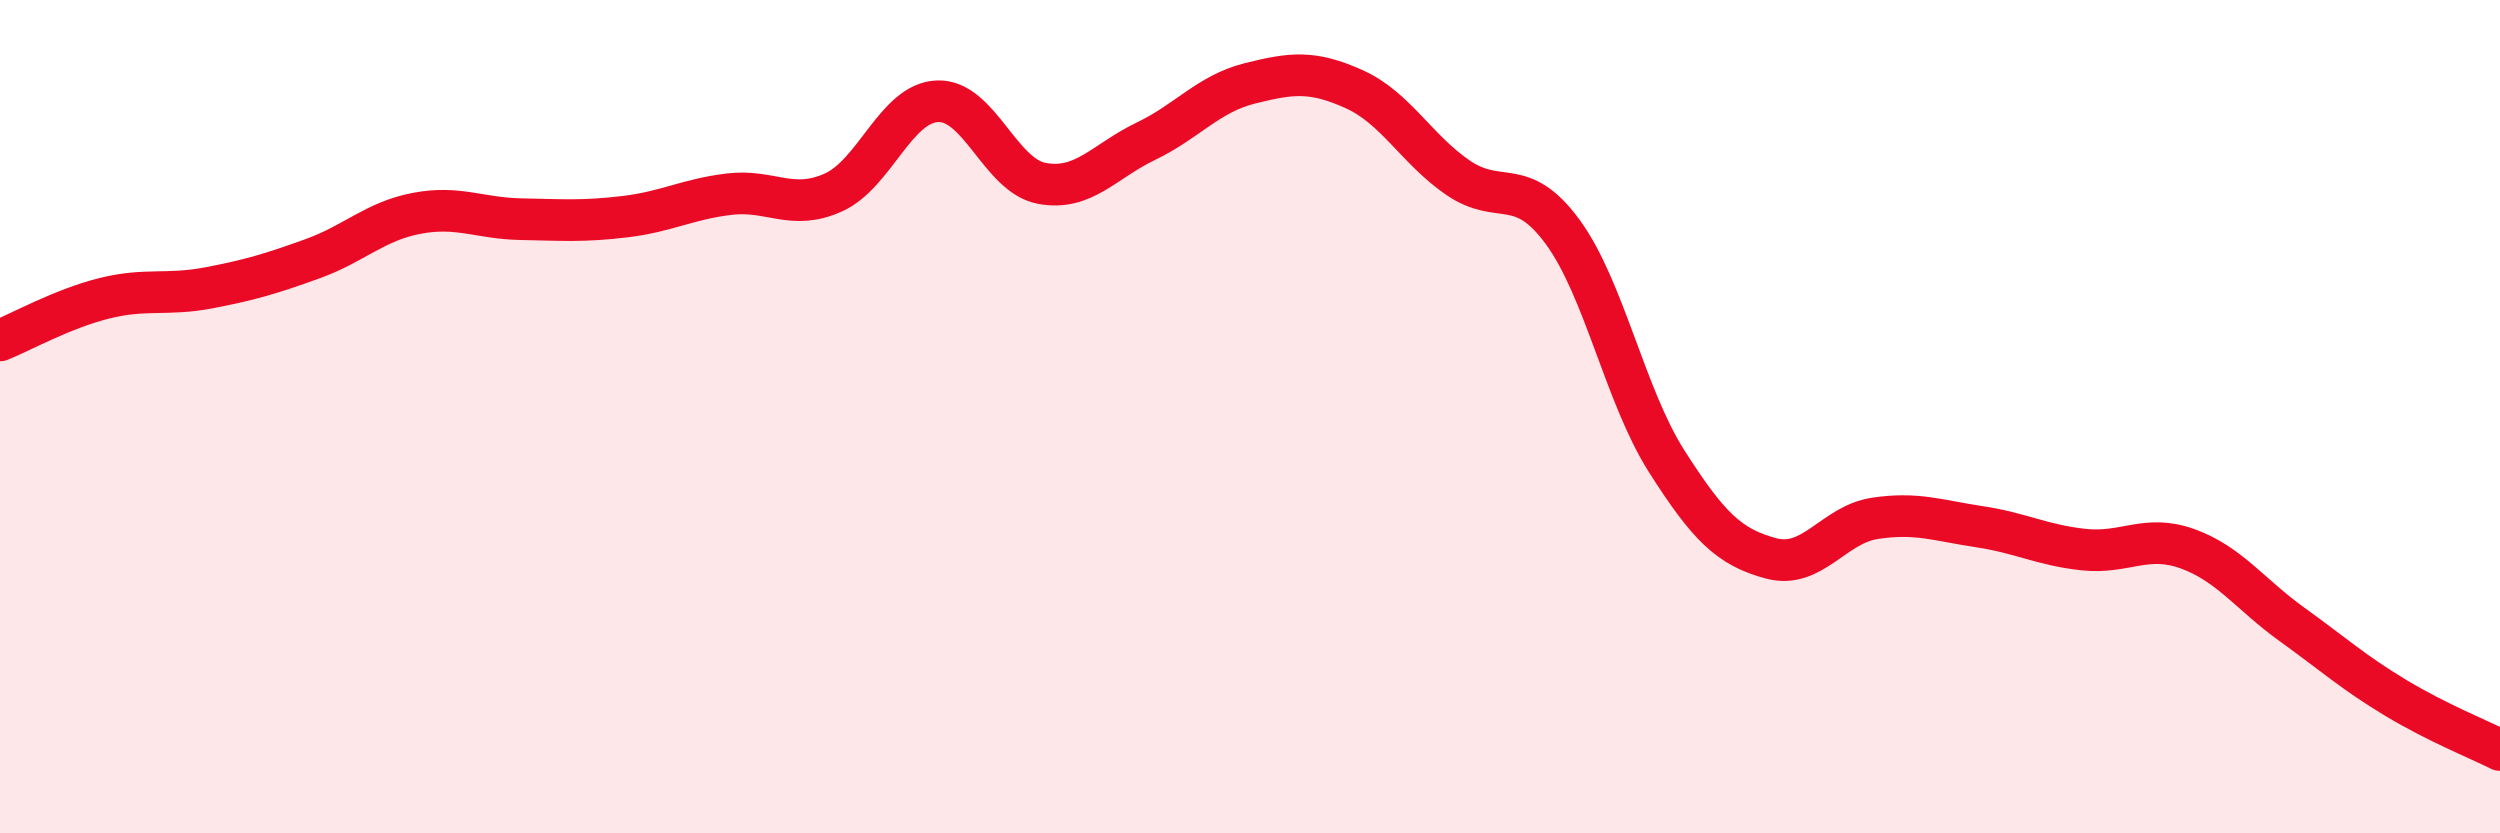
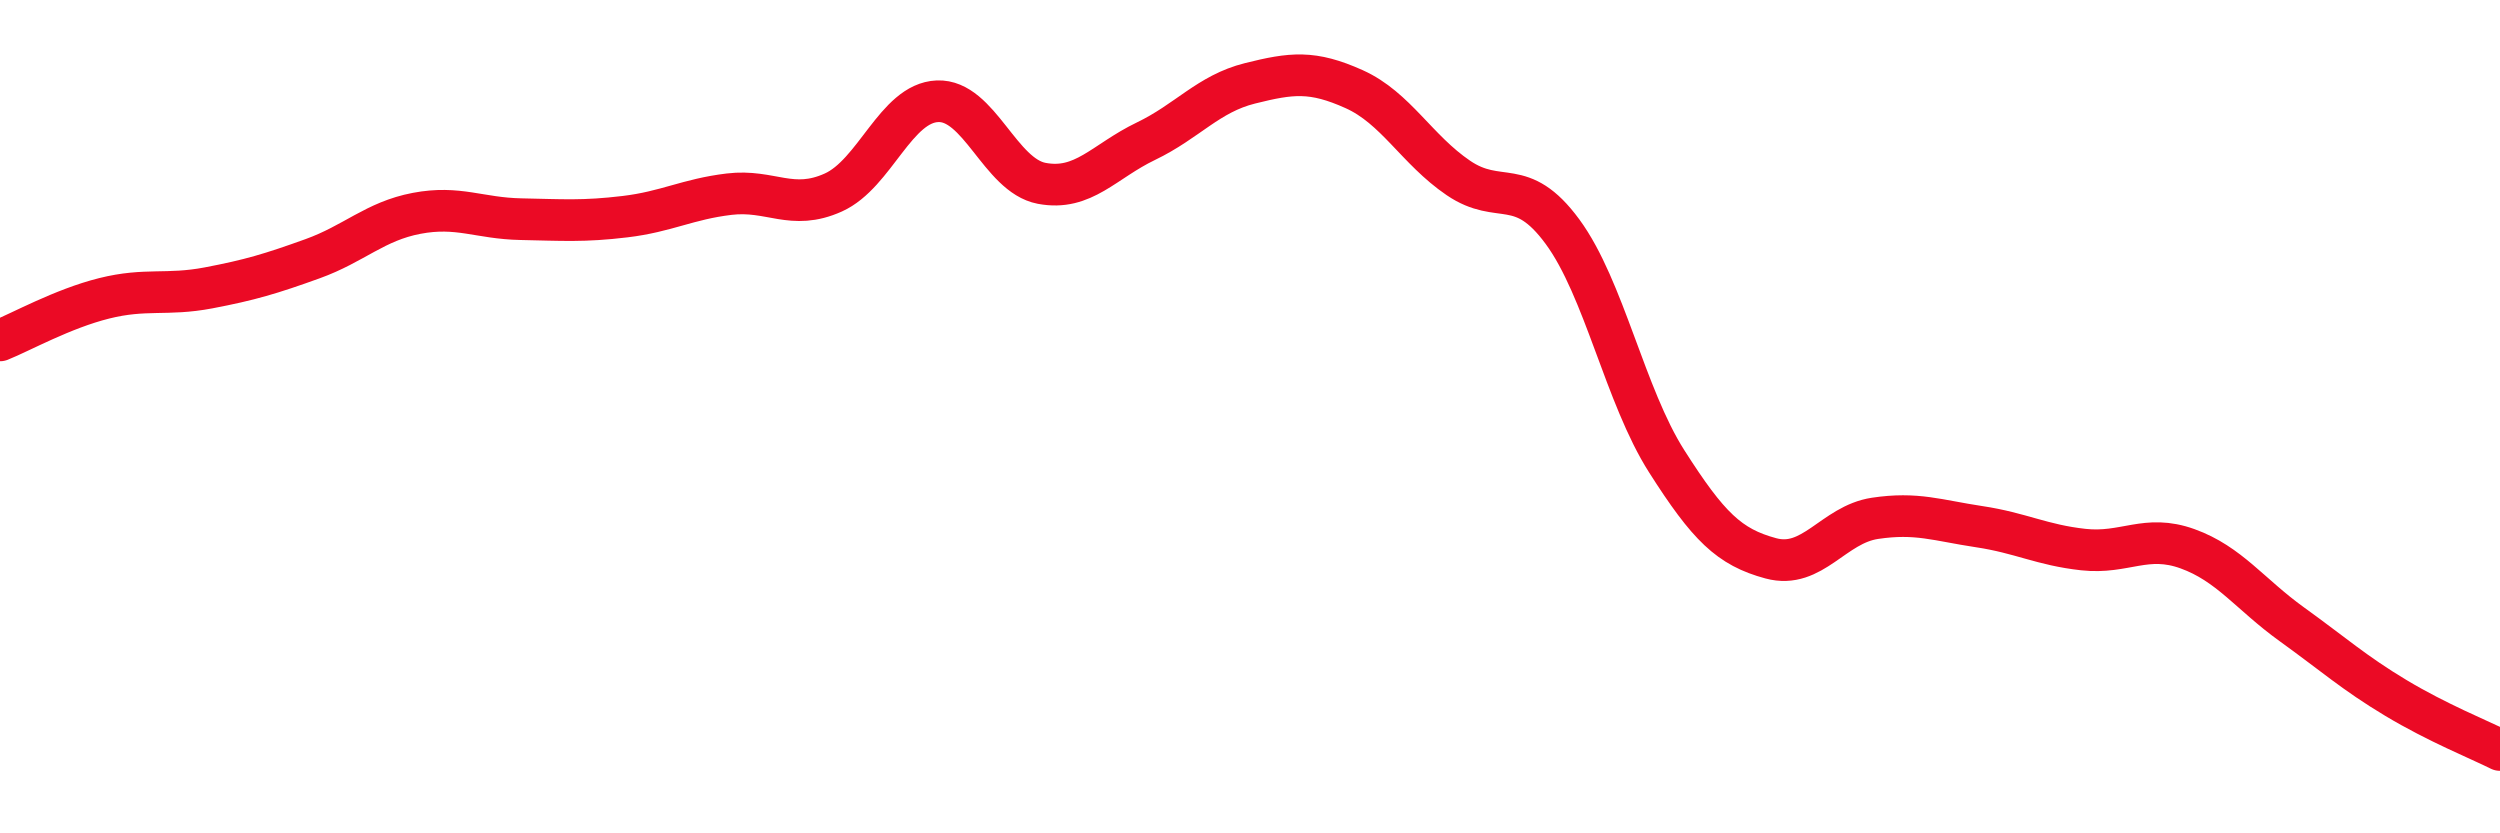
<svg xmlns="http://www.w3.org/2000/svg" width="60" height="20" viewBox="0 0 60 20">
-   <path d="M 0,8.17 C 0.5,7.97 1.5,7.41 2.5,7.16 C 3.5,6.91 4,7.1 5,6.91 C 6,6.72 6.5,6.57 7.5,6.21 C 8.5,5.85 9,5.31 10,5.12 C 11,4.93 11.5,5.24 12.5,5.26 C 13.5,5.28 14,5.32 15,5.2 C 16,5.08 16.5,4.78 17.5,4.66 C 18.5,4.54 19,5.07 20,4.62 C 21,4.17 21.5,2.47 22.5,2.43 C 23.5,2.39 24,4.21 25,4.4 C 26,4.59 26.5,3.87 27.5,3.39 C 28.5,2.91 29,2.25 30,2 C 31,1.75 31.5,1.69 32.5,2.14 C 33.5,2.59 34,3.59 35,4.27 C 36,4.95 36.5,4.2 37.5,5.56 C 38.5,6.92 39,9.5 40,11.07 C 41,12.64 41.5,13.13 42.5,13.4 C 43.5,13.67 44,12.59 45,12.44 C 46,12.29 46.5,12.49 47.5,12.64 C 48.5,12.79 49,13.08 50,13.19 C 51,13.3 51.5,12.81 52.5,13.17 C 53.5,13.53 54,14.26 55,14.98 C 56,15.7 56.5,16.15 57.5,16.75 C 58.5,17.35 59.5,17.75 60,18L60 20L0 20Z" fill="#EB0A25" opacity="0.1" stroke-linecap="round" stroke-linejoin="round" />
  <path d="M 0,8.17 C 0.5,7.97 1.5,7.41 2.5,7.16 C 3.5,6.91 4,7.1 5,6.91 C 6,6.72 6.5,6.57 7.5,6.21 C 8.5,5.85 9,5.31 10,5.12 C 11,4.93 11.5,5.24 12.5,5.26 C 13.5,5.28 14,5.32 15,5.2 C 16,5.08 16.5,4.78 17.5,4.66 C 18.5,4.54 19,5.07 20,4.62 C 21,4.17 21.5,2.47 22.5,2.43 C 23.5,2.39 24,4.21 25,4.4 C 26,4.59 26.5,3.87 27.5,3.39 C 28.5,2.91 29,2.25 30,2 C 31,1.75 31.5,1.69 32.5,2.14 C 33.5,2.59 34,3.59 35,4.27 C 36,4.95 36.5,4.2 37.5,5.56 C 38.5,6.92 39,9.5 40,11.07 C 41,12.64 41.5,13.13 42.5,13.4 C 43.5,13.67 44,12.59 45,12.44 C 46,12.29 46.5,12.49 47.5,12.64 C 48.5,12.79 49,13.08 50,13.19 C 51,13.3 51.5,12.81 52.5,13.17 C 53.5,13.53 54,14.26 55,14.98 C 56,15.7 56.5,16.15 57.5,16.75 C 58.5,17.35 59.5,17.75 60,18" stroke="#EB0A25" stroke-width="1" fill="none" stroke-linecap="round" stroke-linejoin="round" />
</svg>